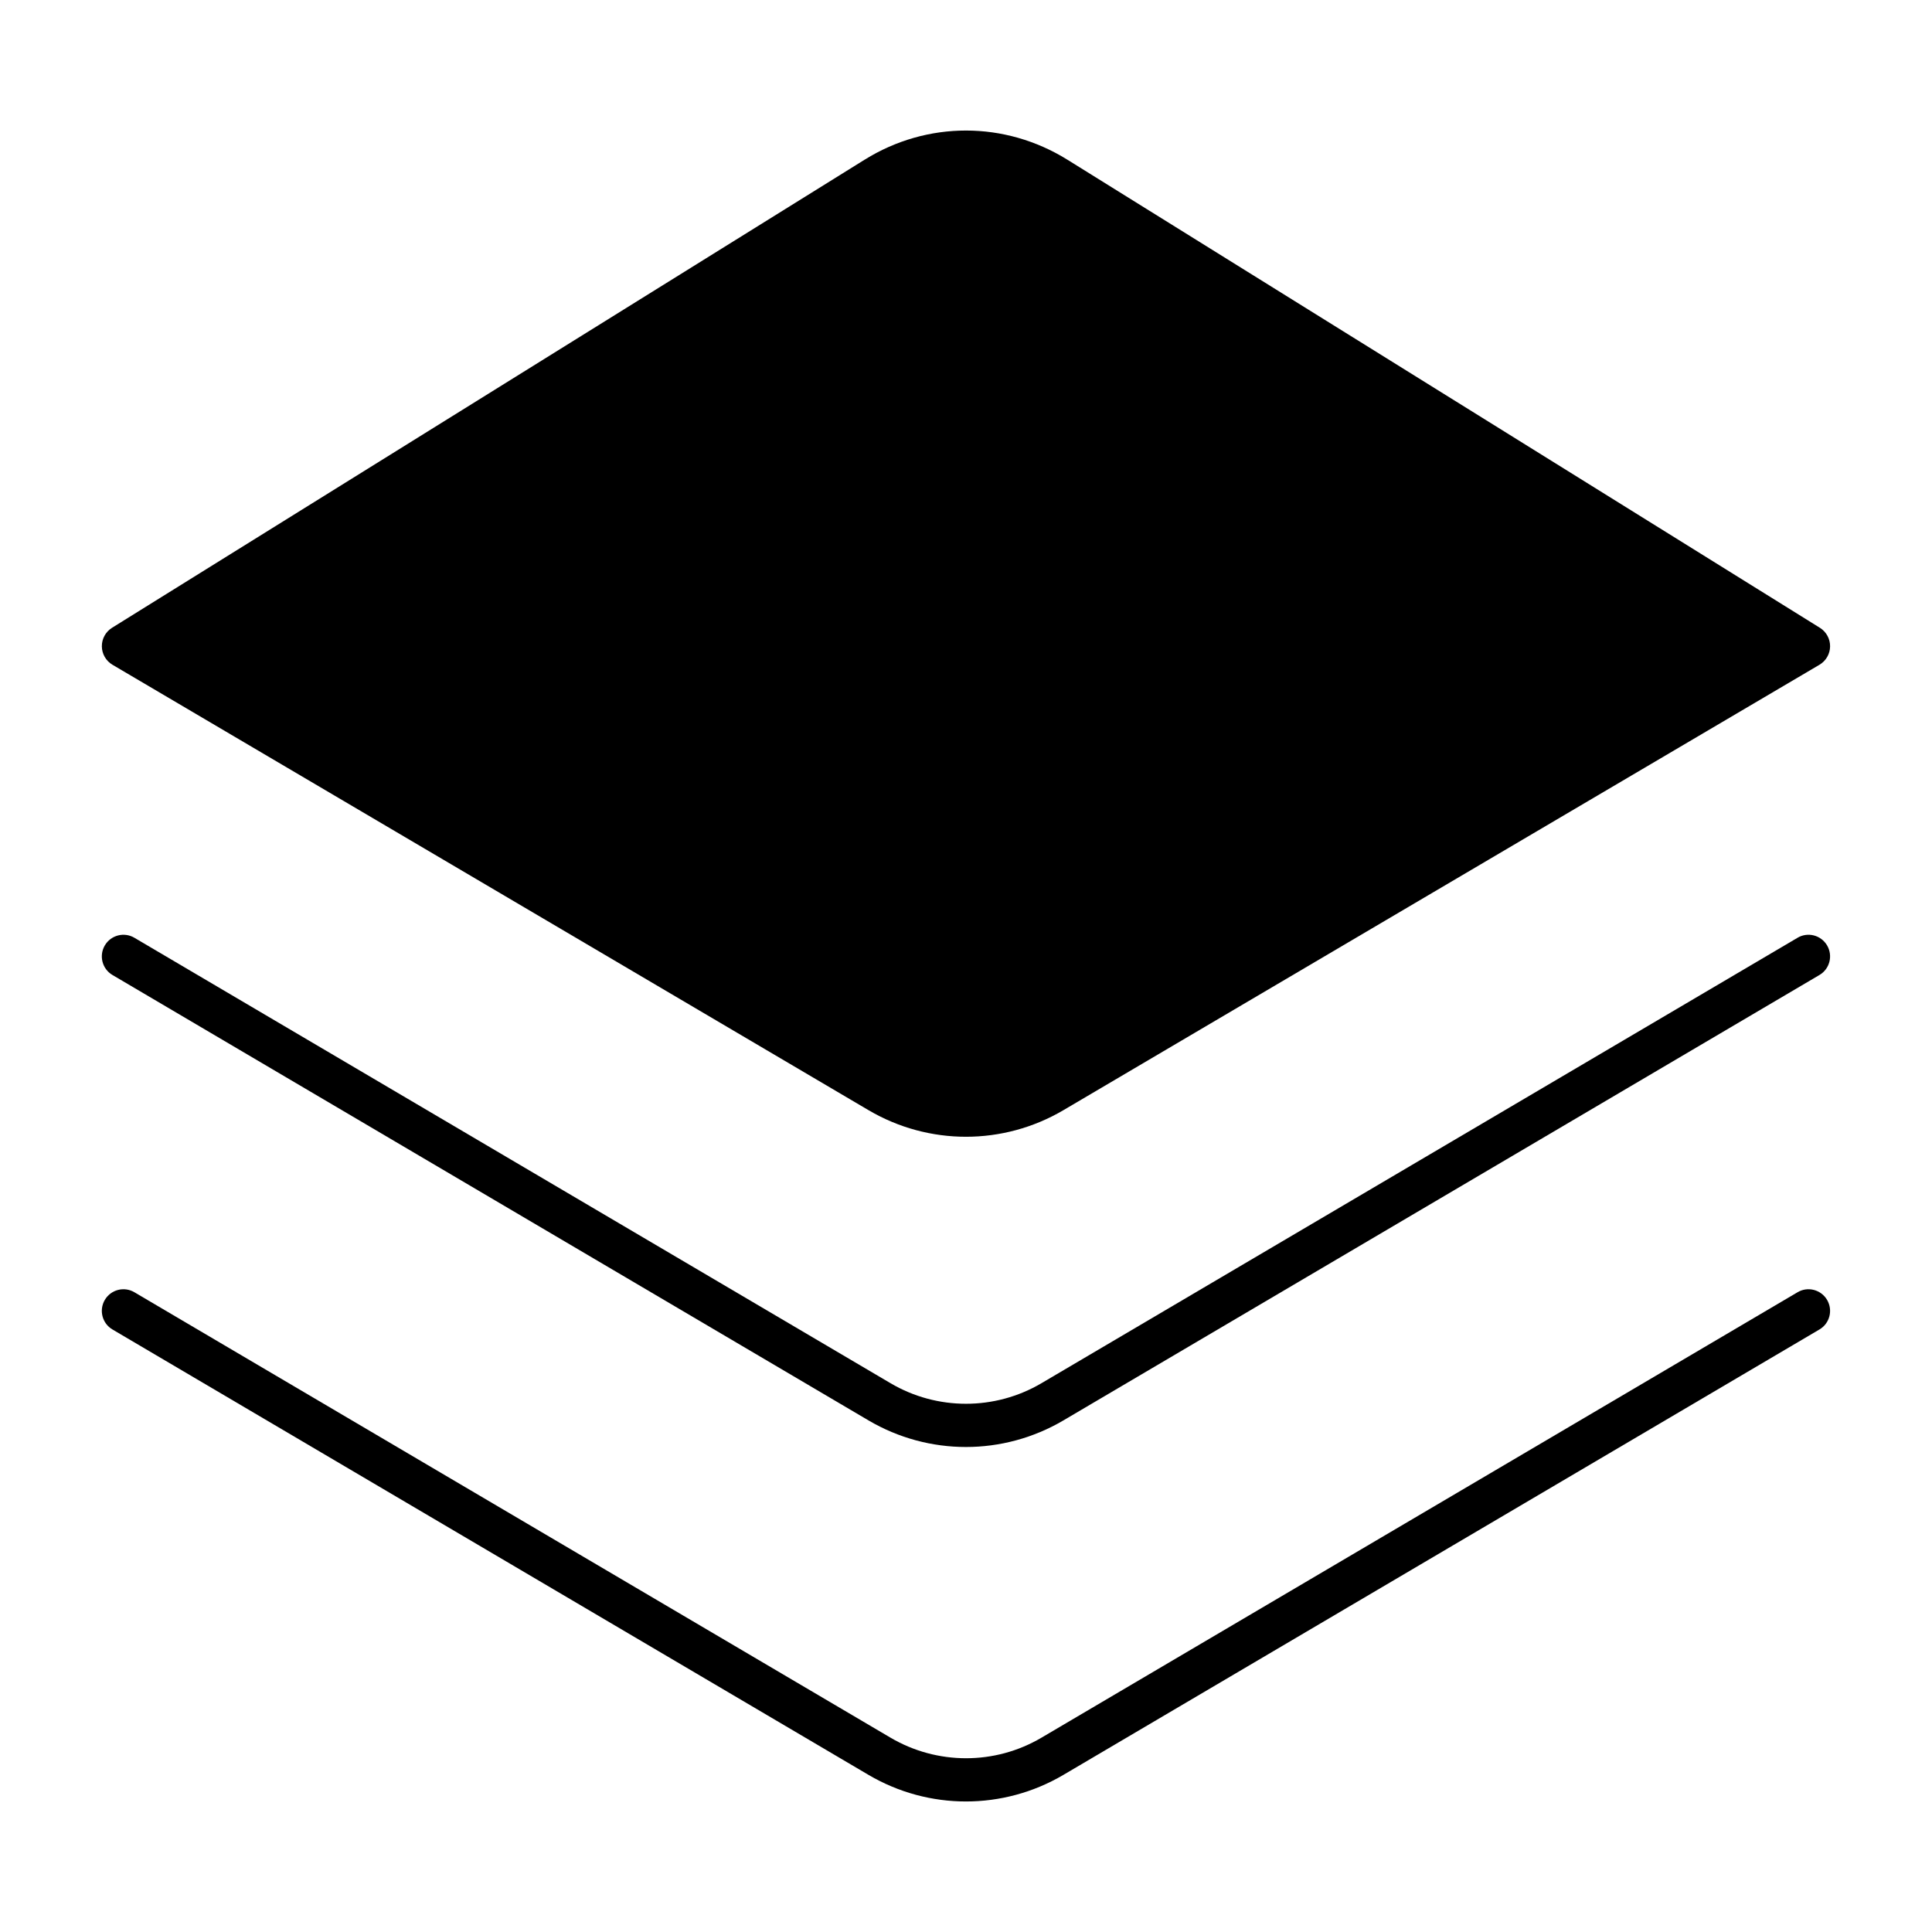
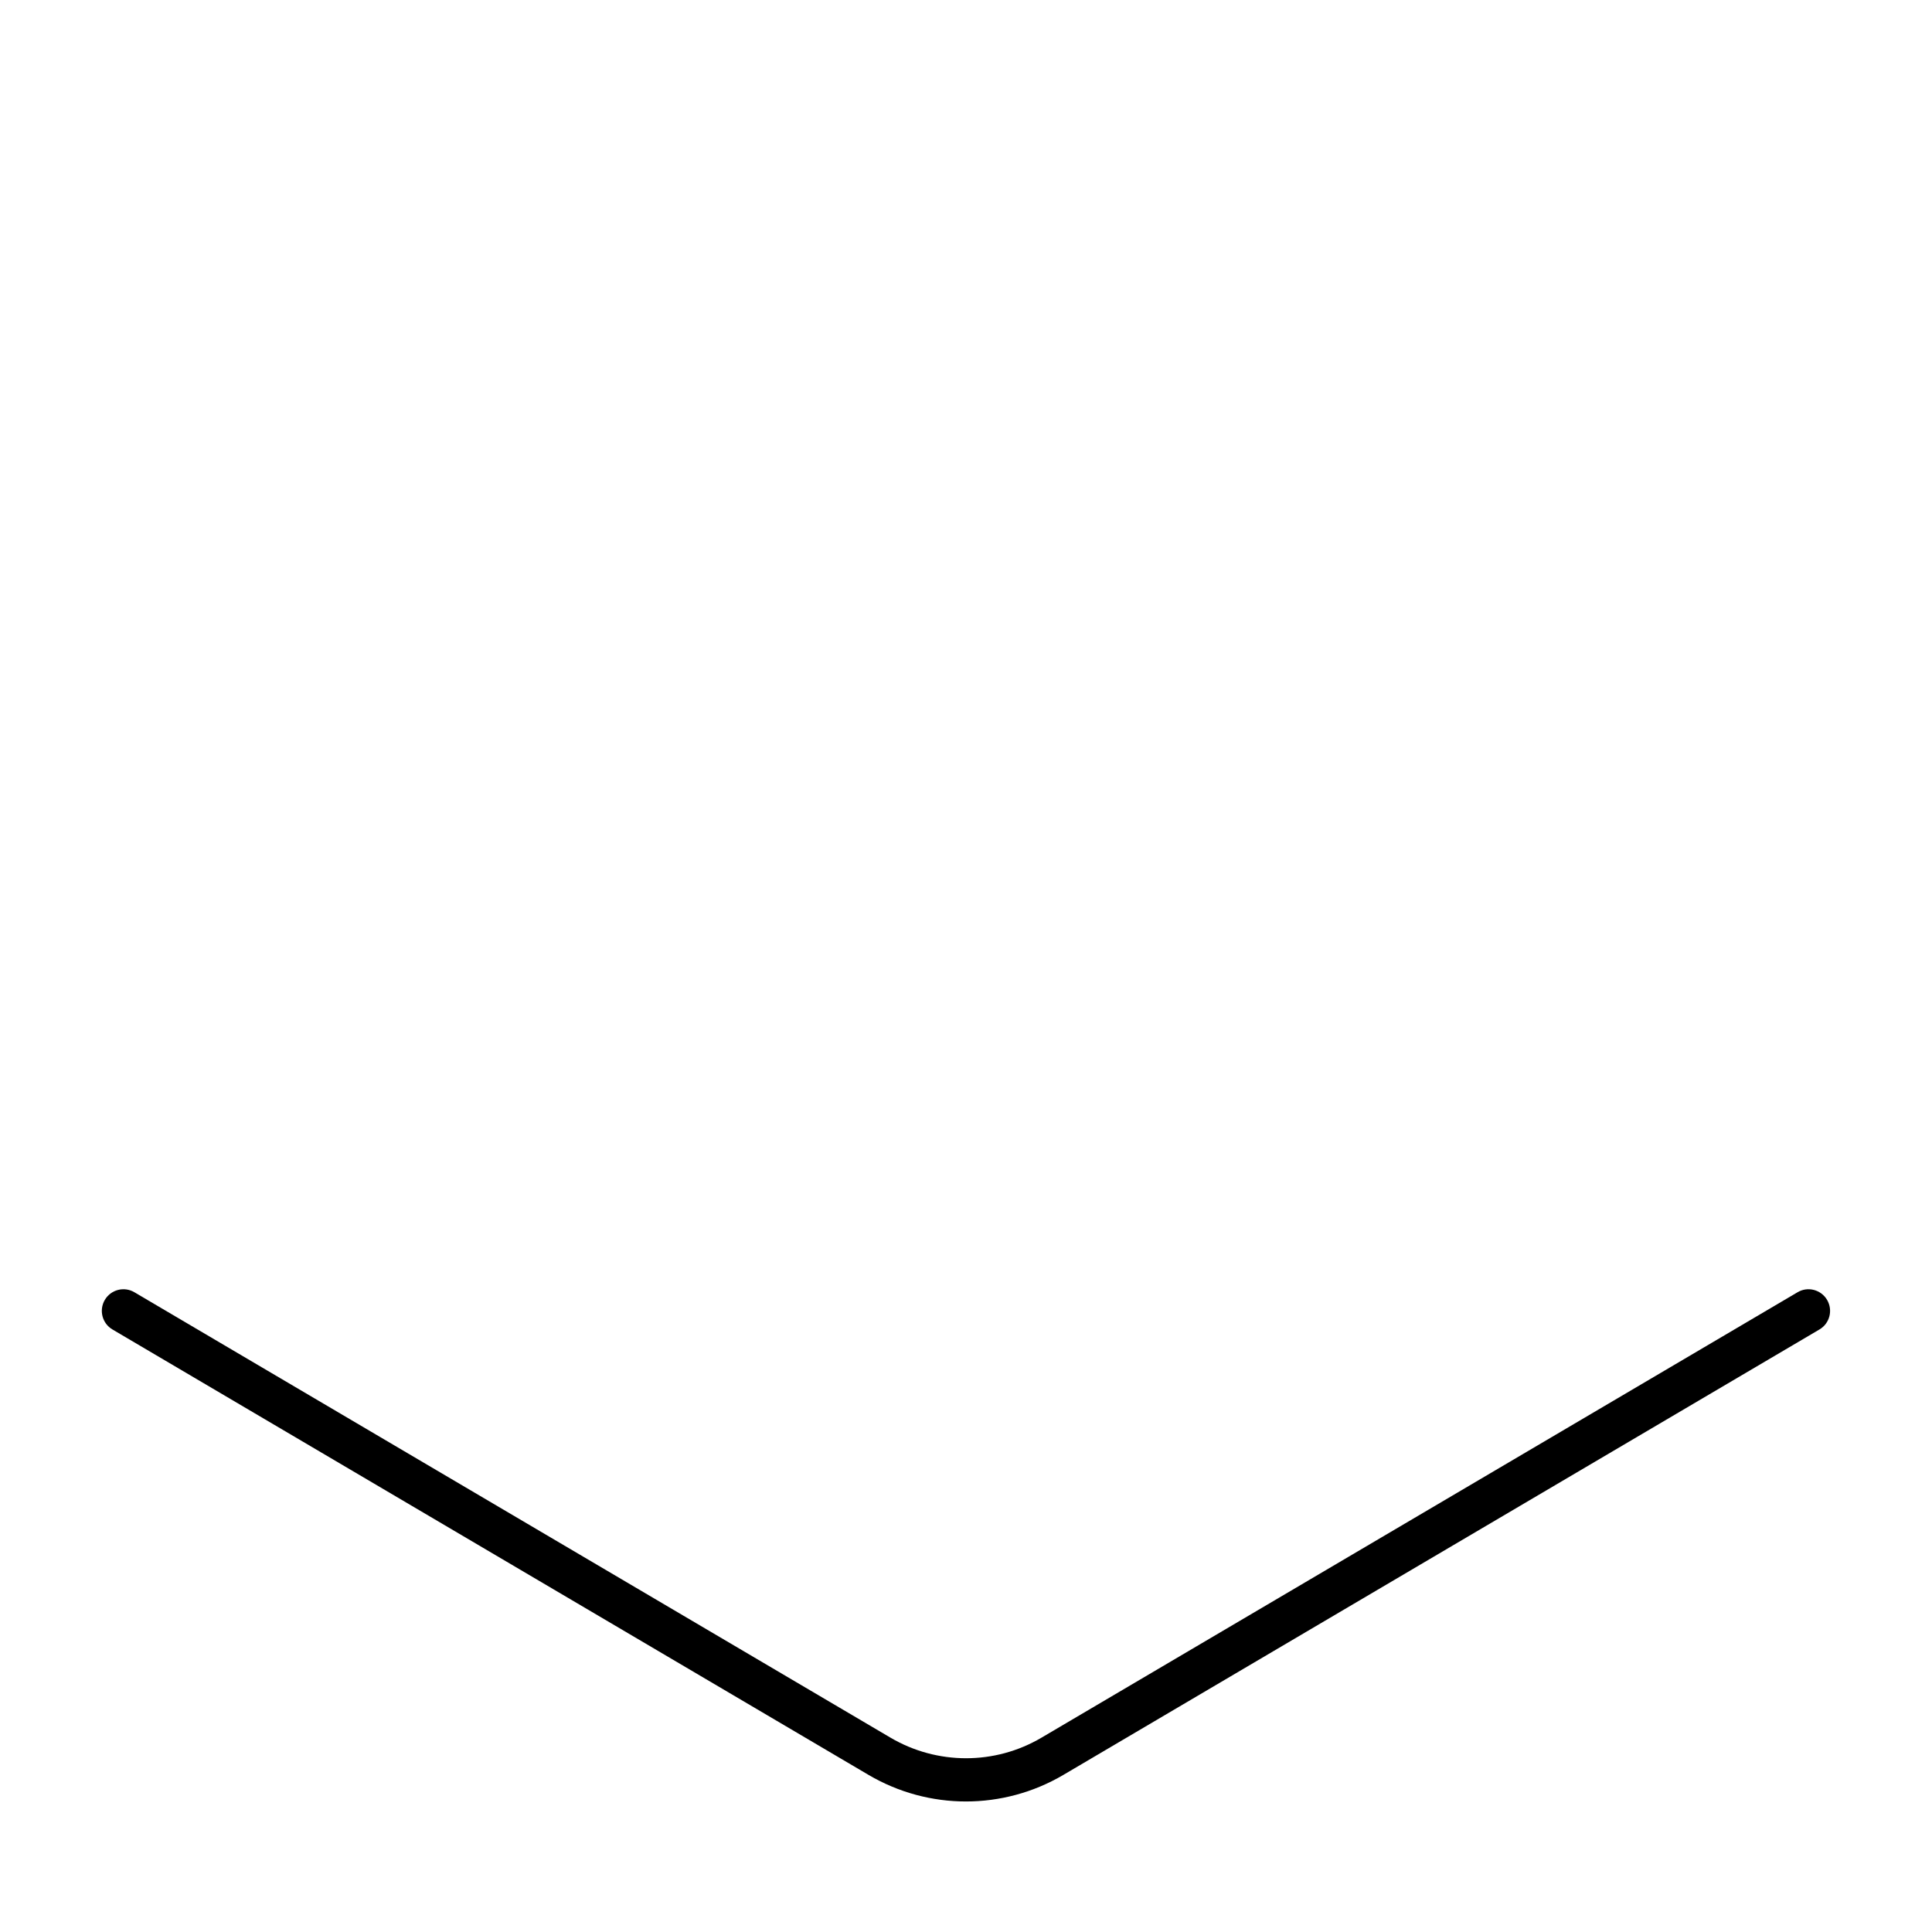
<svg xmlns="http://www.w3.org/2000/svg" fill="#000000" width="800px" height="800px" version="1.1" viewBox="144 144 512 512">
  <g>
-     <path d="m426.85 186.31c-16.555-10.277-37.137-10.297-53.699 0l-199.46 124.06c-1.699 1.062-2.723 2.93-2.699 4.934 0.023 2 1.098 3.848 2.816 4.863l200.38 118.05c7.961 4.684 16.883 7.035 25.801 7.035 8.922 0 17.848-2.348 25.809-7.035l200.38-118.05c1.723-1.02 2.797-2.863 2.816-4.863 0.023-2-1-3.867-2.699-4.93z" />
    <path d="m620.37 486.46-200.38 118.05c-12.328 7.269-27.652 7.246-39.98 0l-200.39-118.05c-2.727-1.609-6.227-0.703-7.84 2.023-1.605 2.727-0.699 6.238 2.023 7.84l200.38 118.05c7.961 4.684 16.883 7.035 25.801 7.035 8.922 0 17.848-2.348 25.809-7.035l200.38-118.05c2.723-1.598 3.629-5.109 2.023-7.84-1.609-2.727-5.121-3.633-7.832-2.023z" />
-     <path d="m620.37 392.52-200.38 118.05c-12.328 7.258-27.652 7.258-39.98 0l-200.39-118.05c-2.727-1.609-6.227-0.703-7.84 2.023-1.605 2.727-0.699 6.238 2.023 7.84l200.38 118.05c7.961 4.684 16.883 7.035 25.801 7.035 8.922 0 17.848-2.348 25.809-7.035l200.38-118.05c2.723-1.598 3.629-5.109 2.023-7.84-1.609-2.731-5.121-3.637-7.832-2.023z" />
  </g>
</svg>